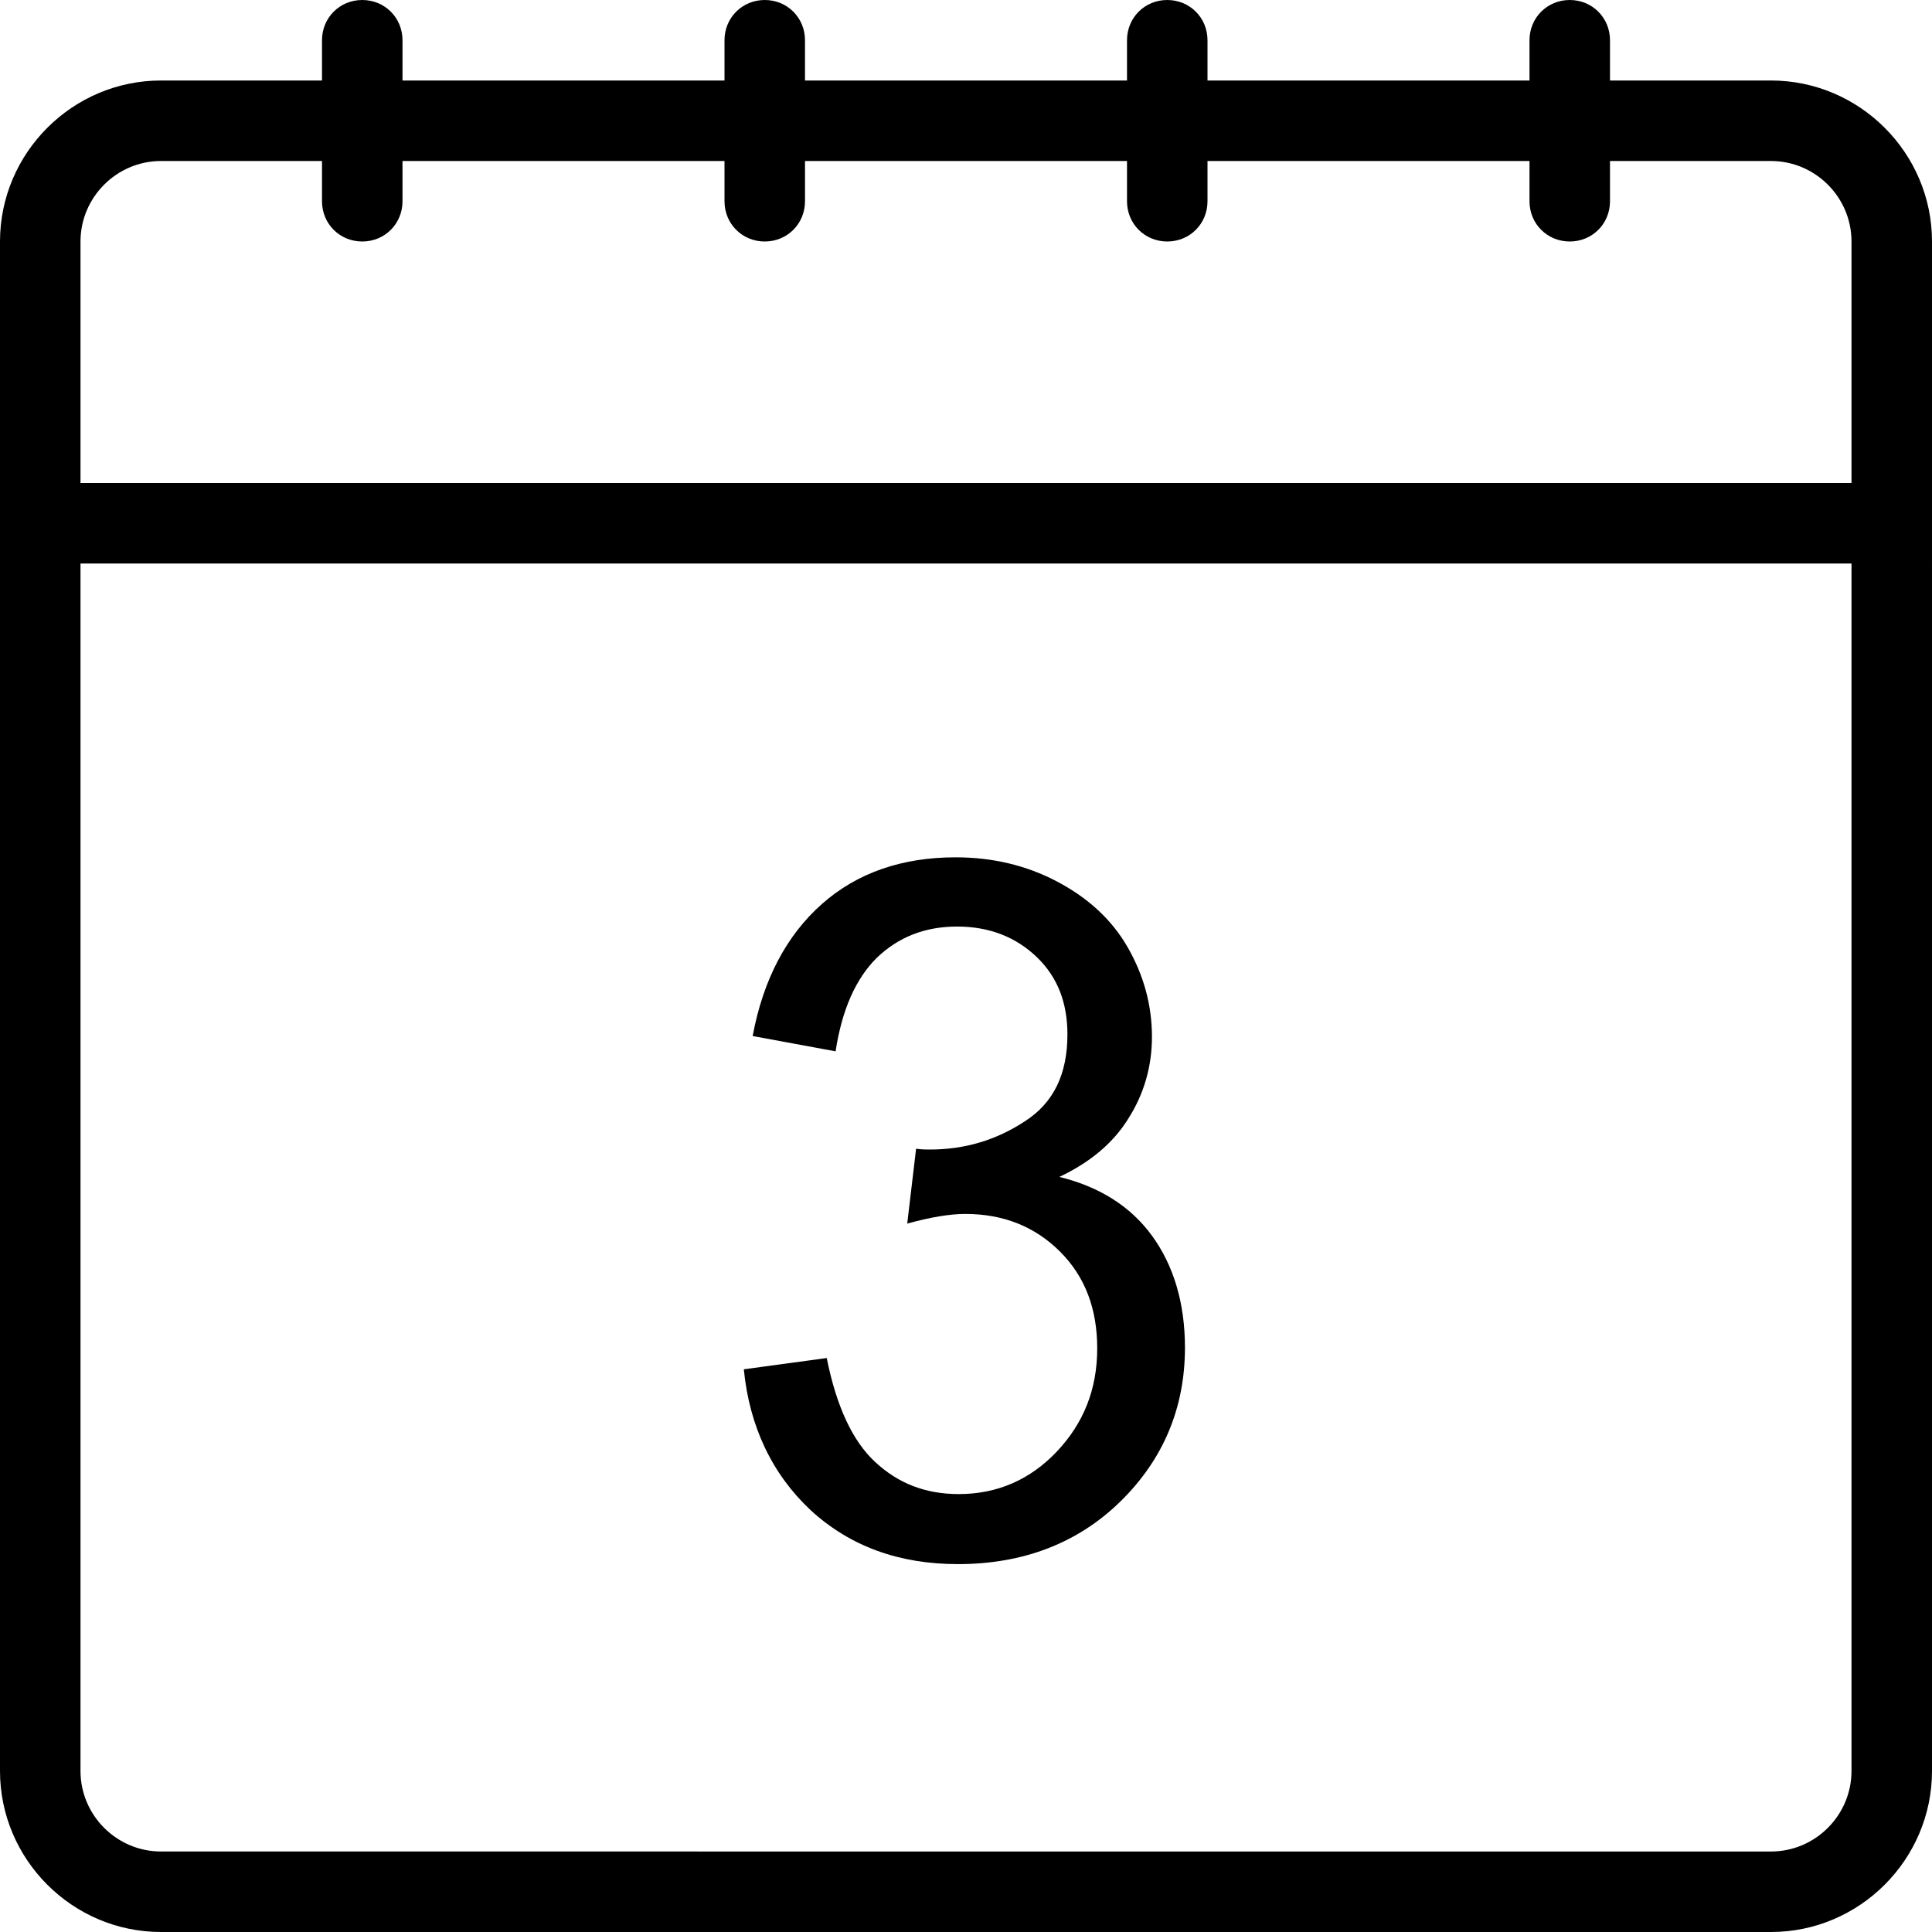
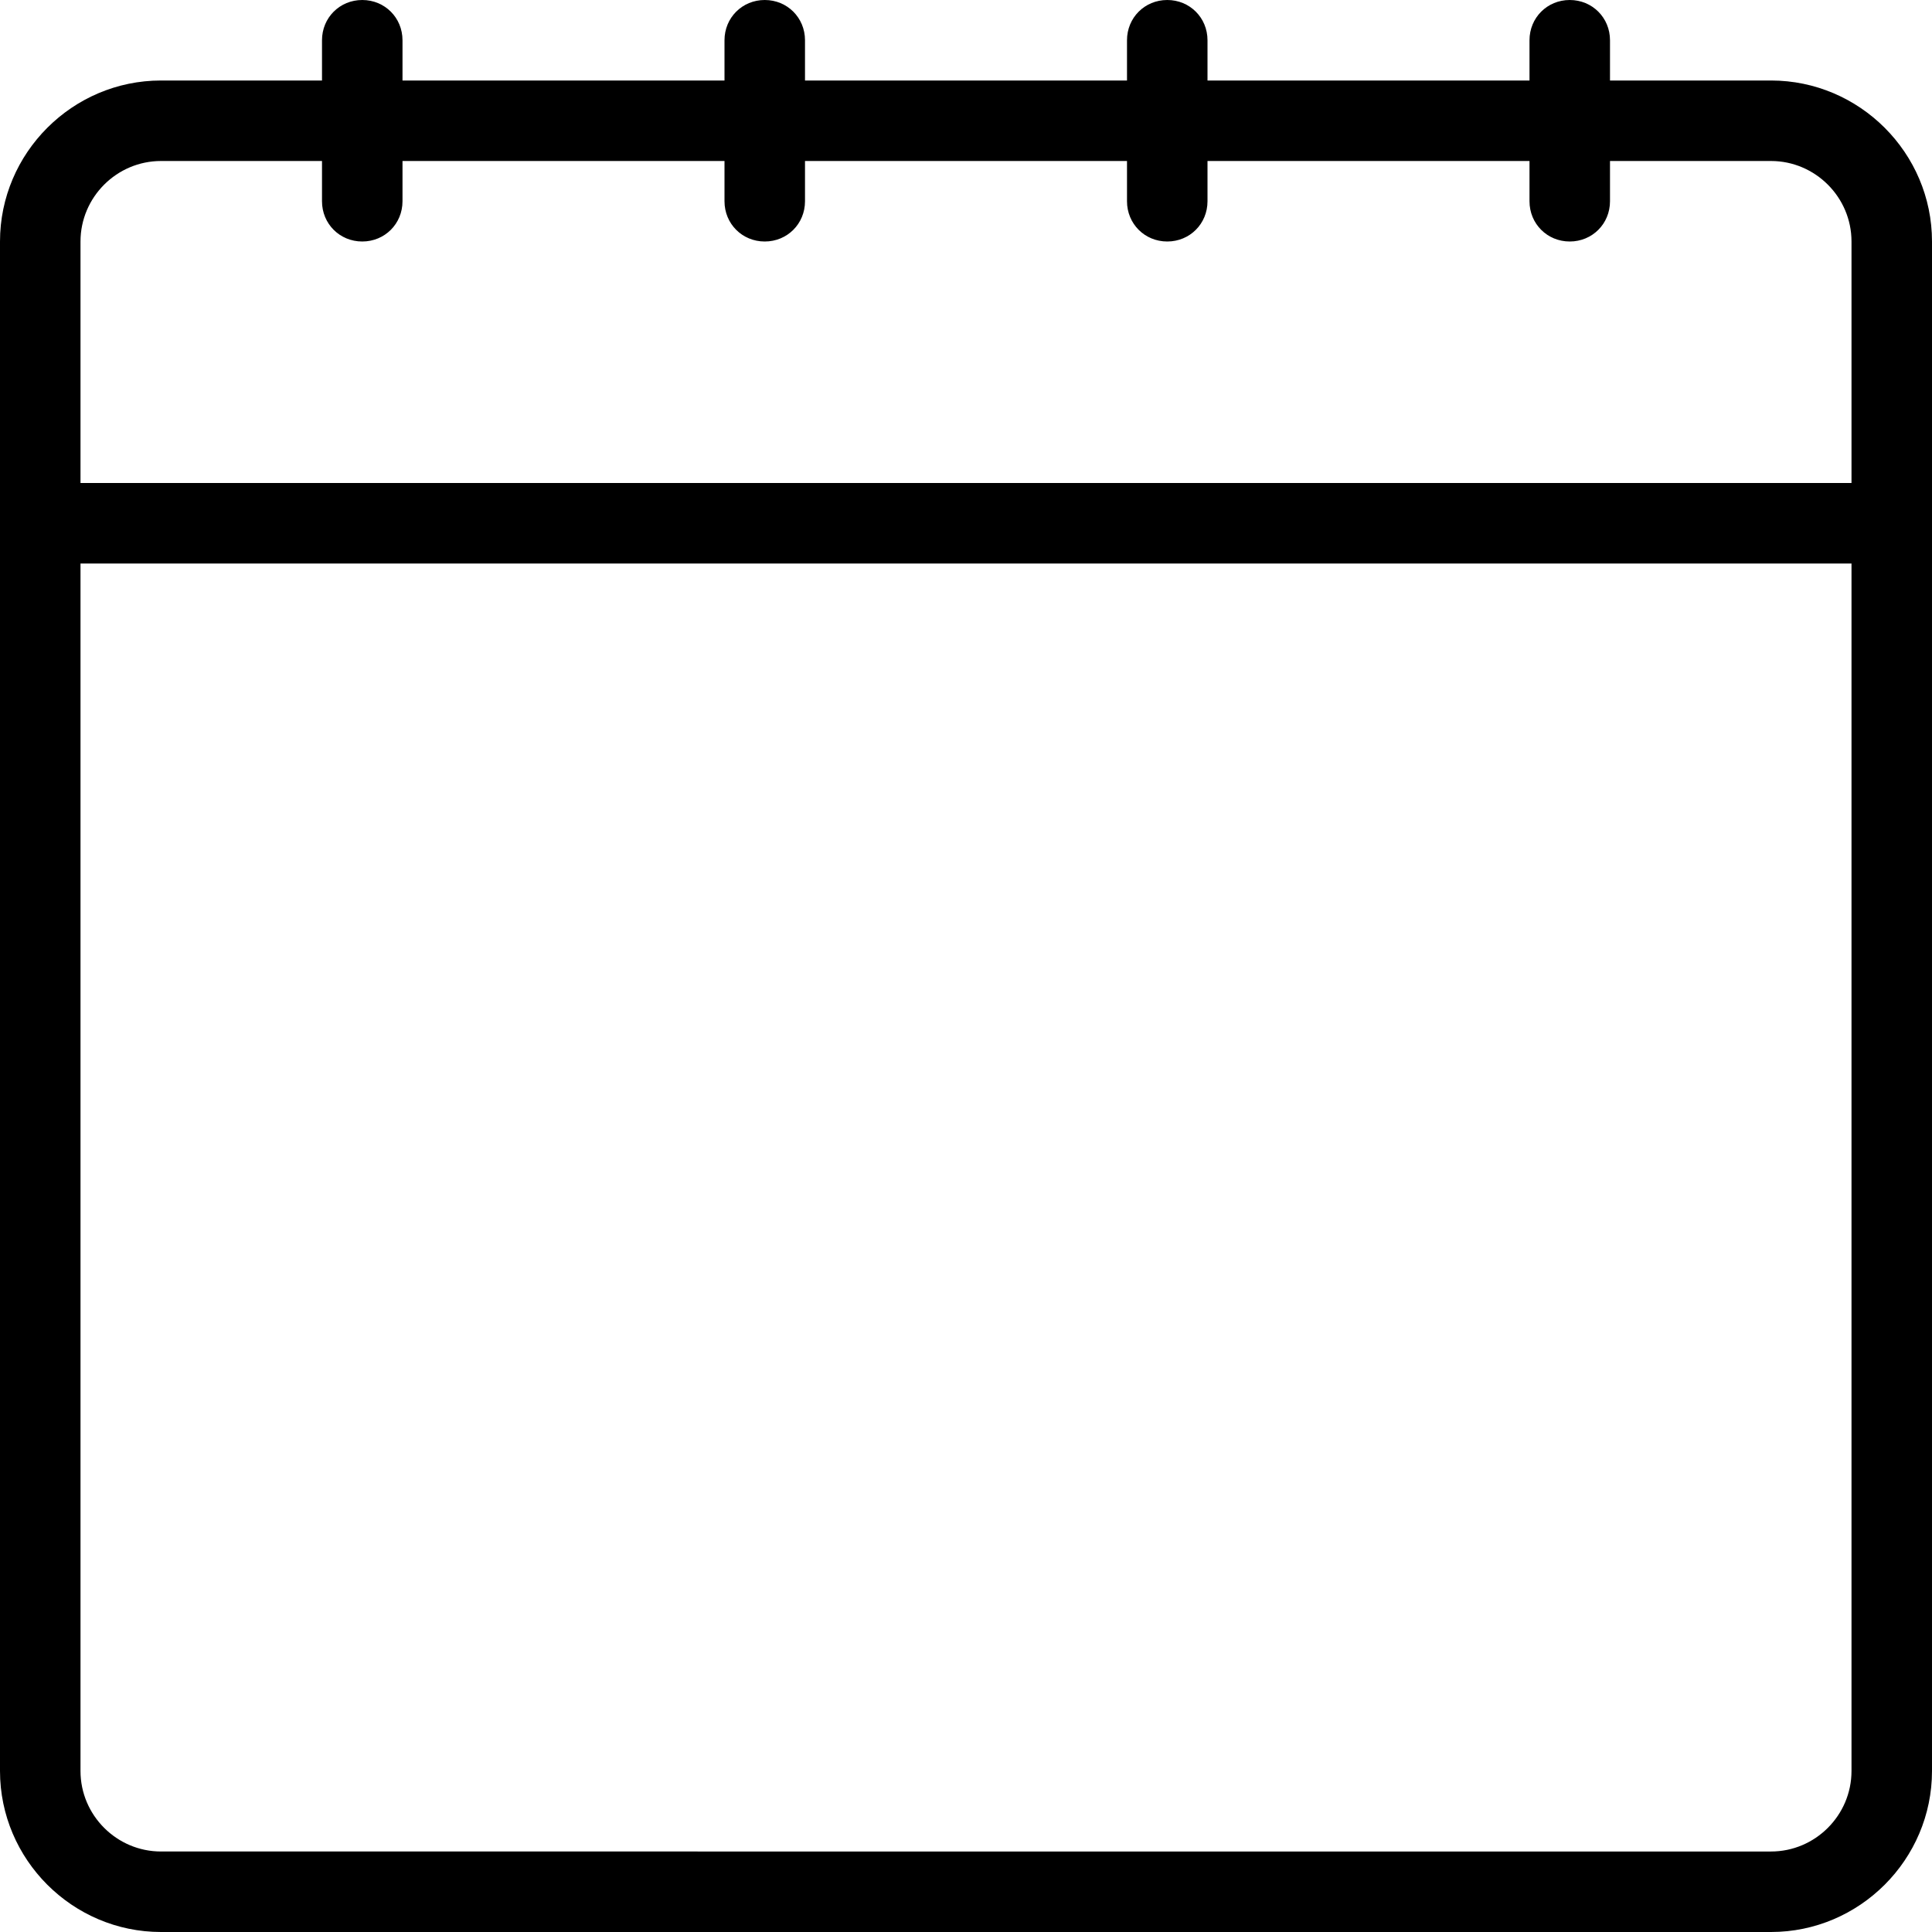
<svg xmlns="http://www.w3.org/2000/svg" version="1.1" id="Layer_1" x="0px" y="0px" viewBox="0 0 24 24" style="enable-background:new 0 0 24 24;" xml:space="preserve">
  <title>Designed by www.shapes4free.com</title>
  <g>
-     <path d="M11.91,18.56c-0.41,0-0.75-0.13-1.04-0.4c-0.28-0.26-0.48-0.69-0.6-1.29l-1.03,0.14c0.07,0.71,0.35,1.3,0.83,1.75   c0.49,0.45,1.1,0.67,1.83,0.67c0.81,0,1.49-0.26,2.02-0.78s0.8-1.16,0.8-1.91c0-0.55-0.14-1.02-0.41-1.39   c-0.27-0.37-0.66-0.61-1.15-0.73c0.38-0.18,0.67-0.42,0.86-0.73c0.19-0.3,0.29-0.64,0.29-1.01c0-0.39-0.1-0.76-0.3-1.11   c-0.2-0.35-0.5-0.62-0.88-0.82c-0.38-0.2-0.8-0.3-1.26-0.3c-0.66,0-1.22,0.19-1.66,0.58s-0.73,0.94-0.86,1.64l1.03,0.19   c0.08-0.52,0.25-0.9,0.51-1.16c0.27-0.26,0.6-0.39,1-0.39c0.4,0,0.73,0.13,0.99,0.38c0.26,0.25,0.38,0.57,0.38,0.96   c0,0.49-0.17,0.85-0.53,1.08c-0.35,0.23-0.74,0.35-1.18,0.35c-0.04,0-0.1,0-0.17-0.01l-0.11,0.93c0.29-0.08,0.53-0.12,0.72-0.12   c0.48,0,0.87,0.16,1.18,0.47c0.31,0.31,0.46,0.71,0.46,1.2c0,0.51-0.17,0.93-0.5,1.28S12.39,18.56,11.91,18.56z" />
    <path d="M22,1h-2V0.5C20,0.22,19.78,0,19.5,0S19,0.22,19,0.5V1h-4V0.5C15,0.22,14.78,0,14.5,0S14,0.22,14,0.5V1h-4V0.5   C10,0.22,9.78,0,9.5,0S9,0.22,9,0.5V1H5V0.5C5,0.22,4.78,0,4.5,0S4,0.22,4,0.5V1H2C0.9,1,0,1.9,0,3v3v1v15c0,1.1,0.9,2,2,2h20   c1.1,0,2-0.9,2-2V7V6V3C24,1.9,23.1,1,22,1z M23,22c0,0.55-0.45,1-1,1H2c-0.55,0-1-0.45-1-1V7h22V22z M23,6H1V3c0-0.55,0.45-1,1-1   h2v0.5C4,2.78,4.22,3,4.5,3S5,2.78,5,2.5V2h4v0.5C9,2.78,9.22,3,9.5,3S10,2.78,10,2.5V2h4v0.5C14,2.78,14.22,3,14.5,3   S15,2.78,15,2.5V2h4v0.5C19,2.78,19.22,3,19.5,3S20,2.78,20,2.5V2h2c0.55,0,1,0.45,1,1V6z" />
  </g>
</svg>